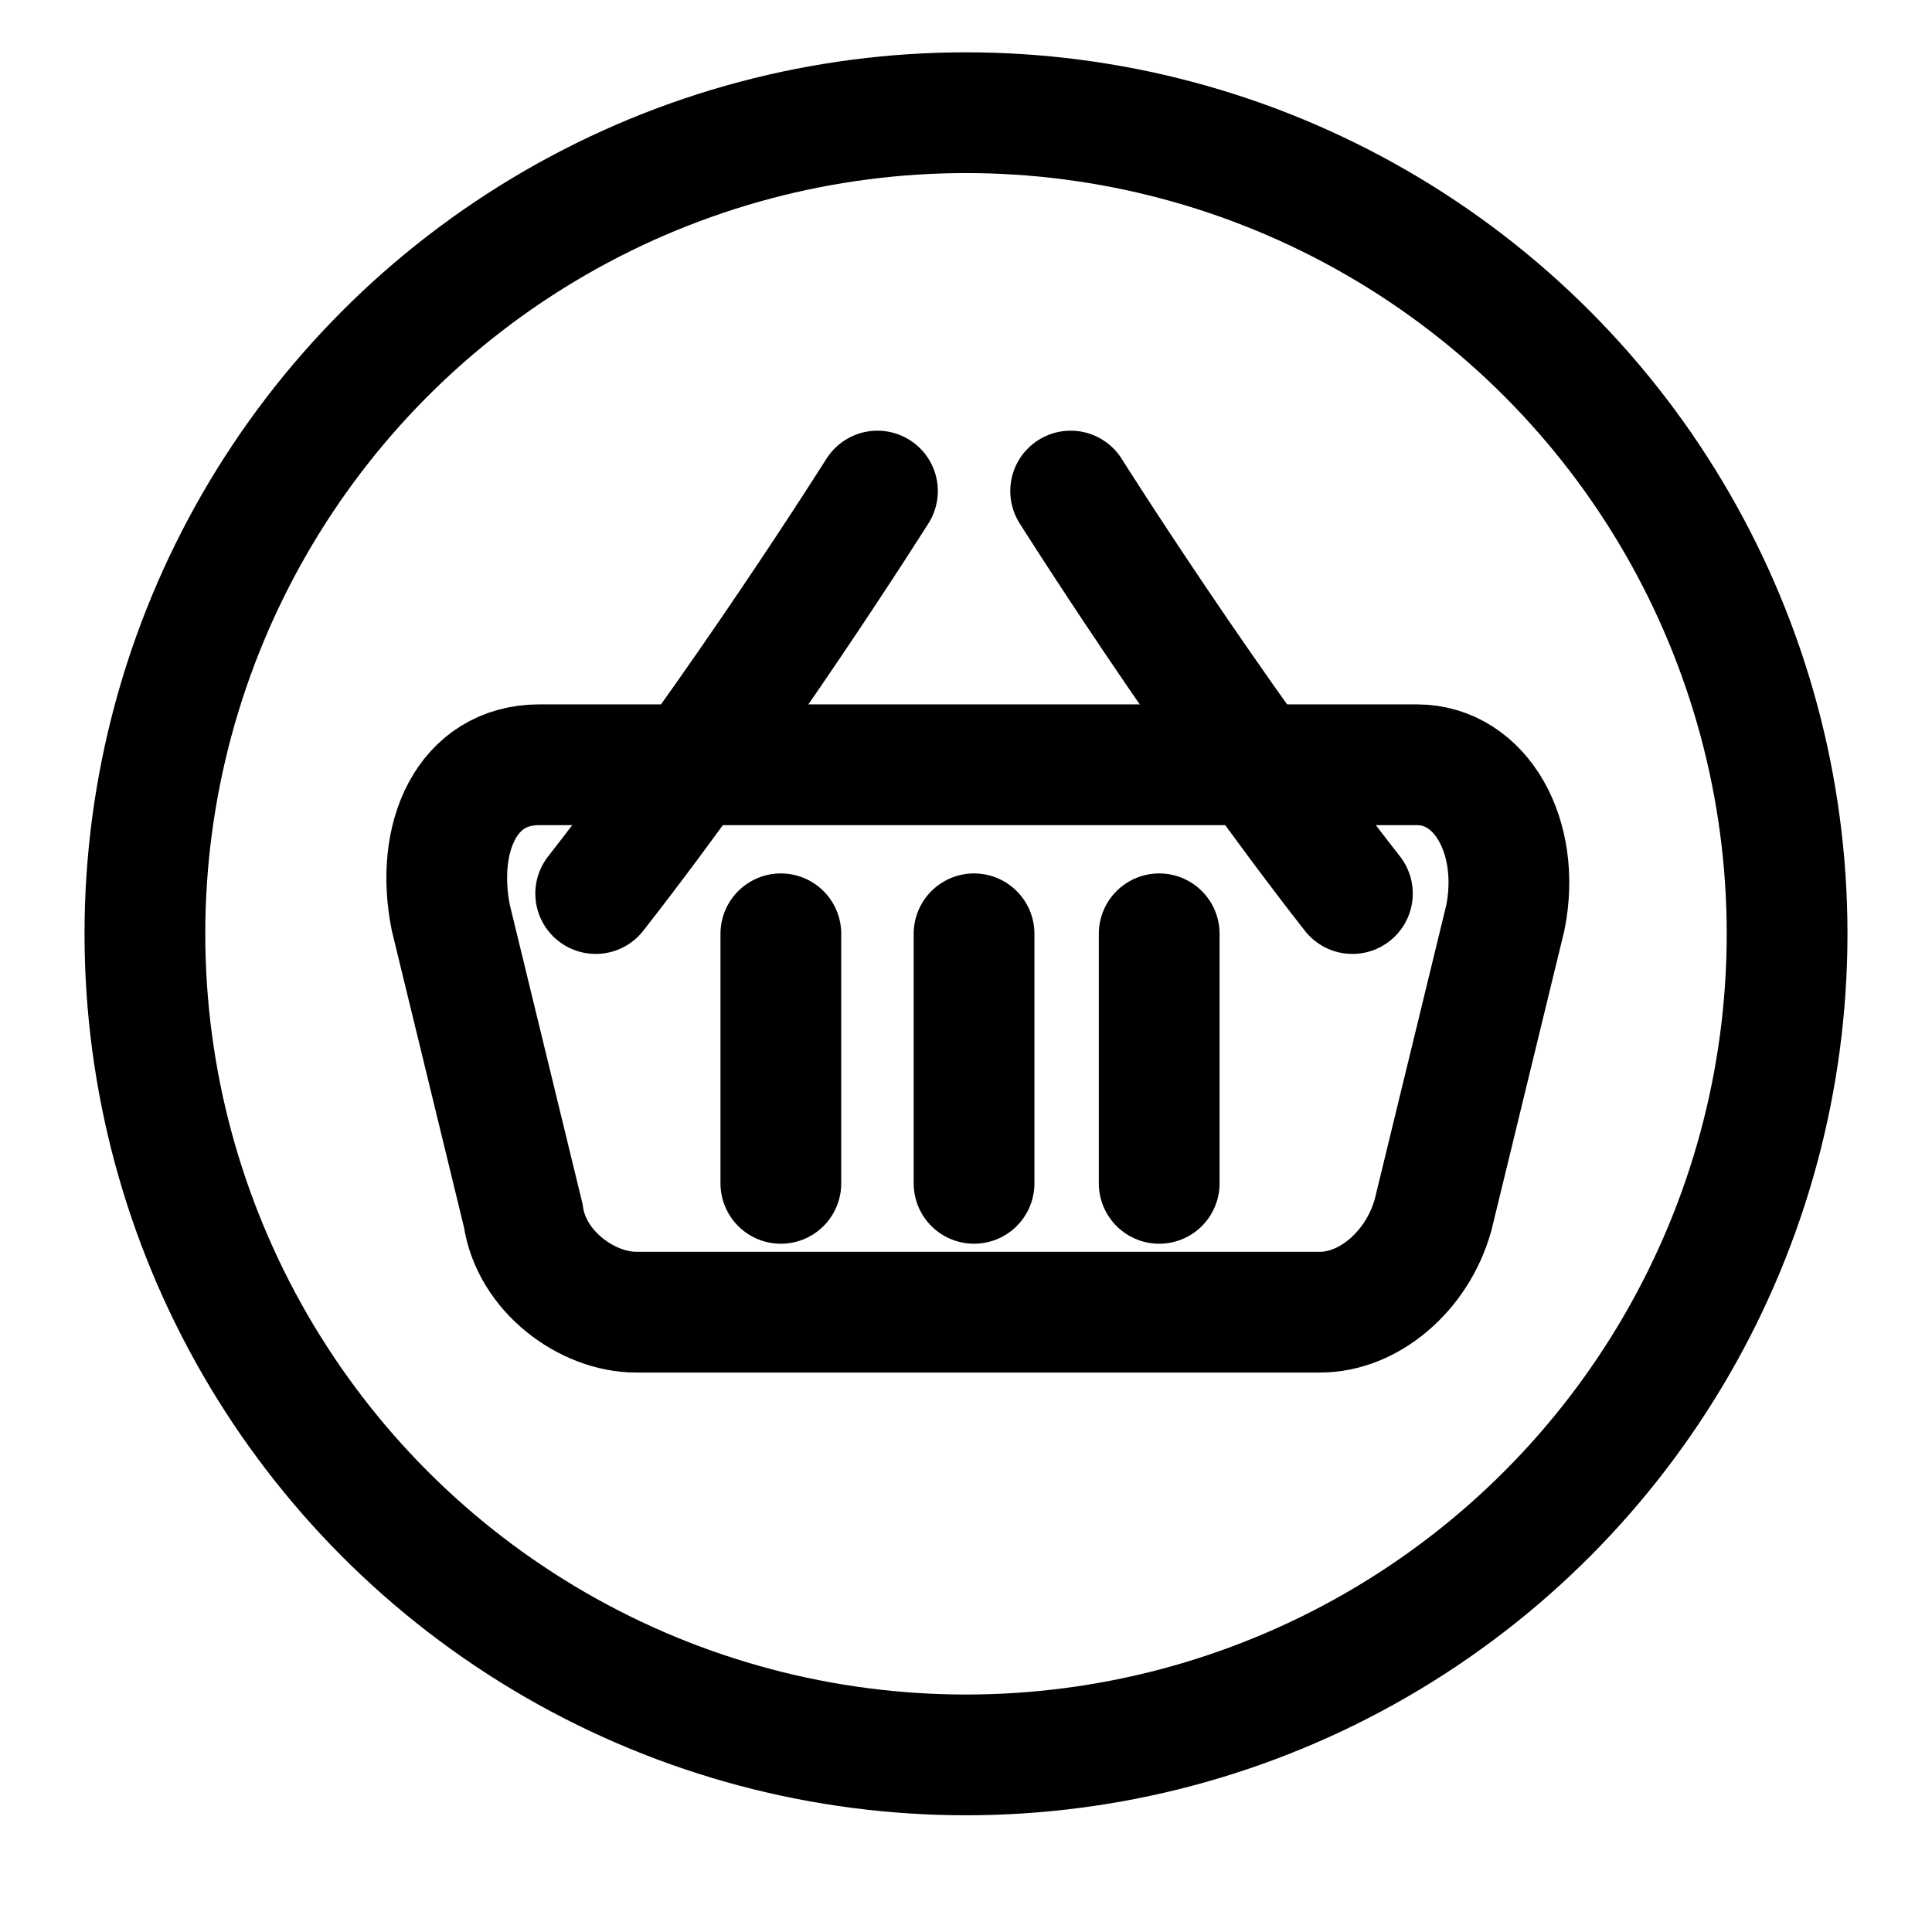
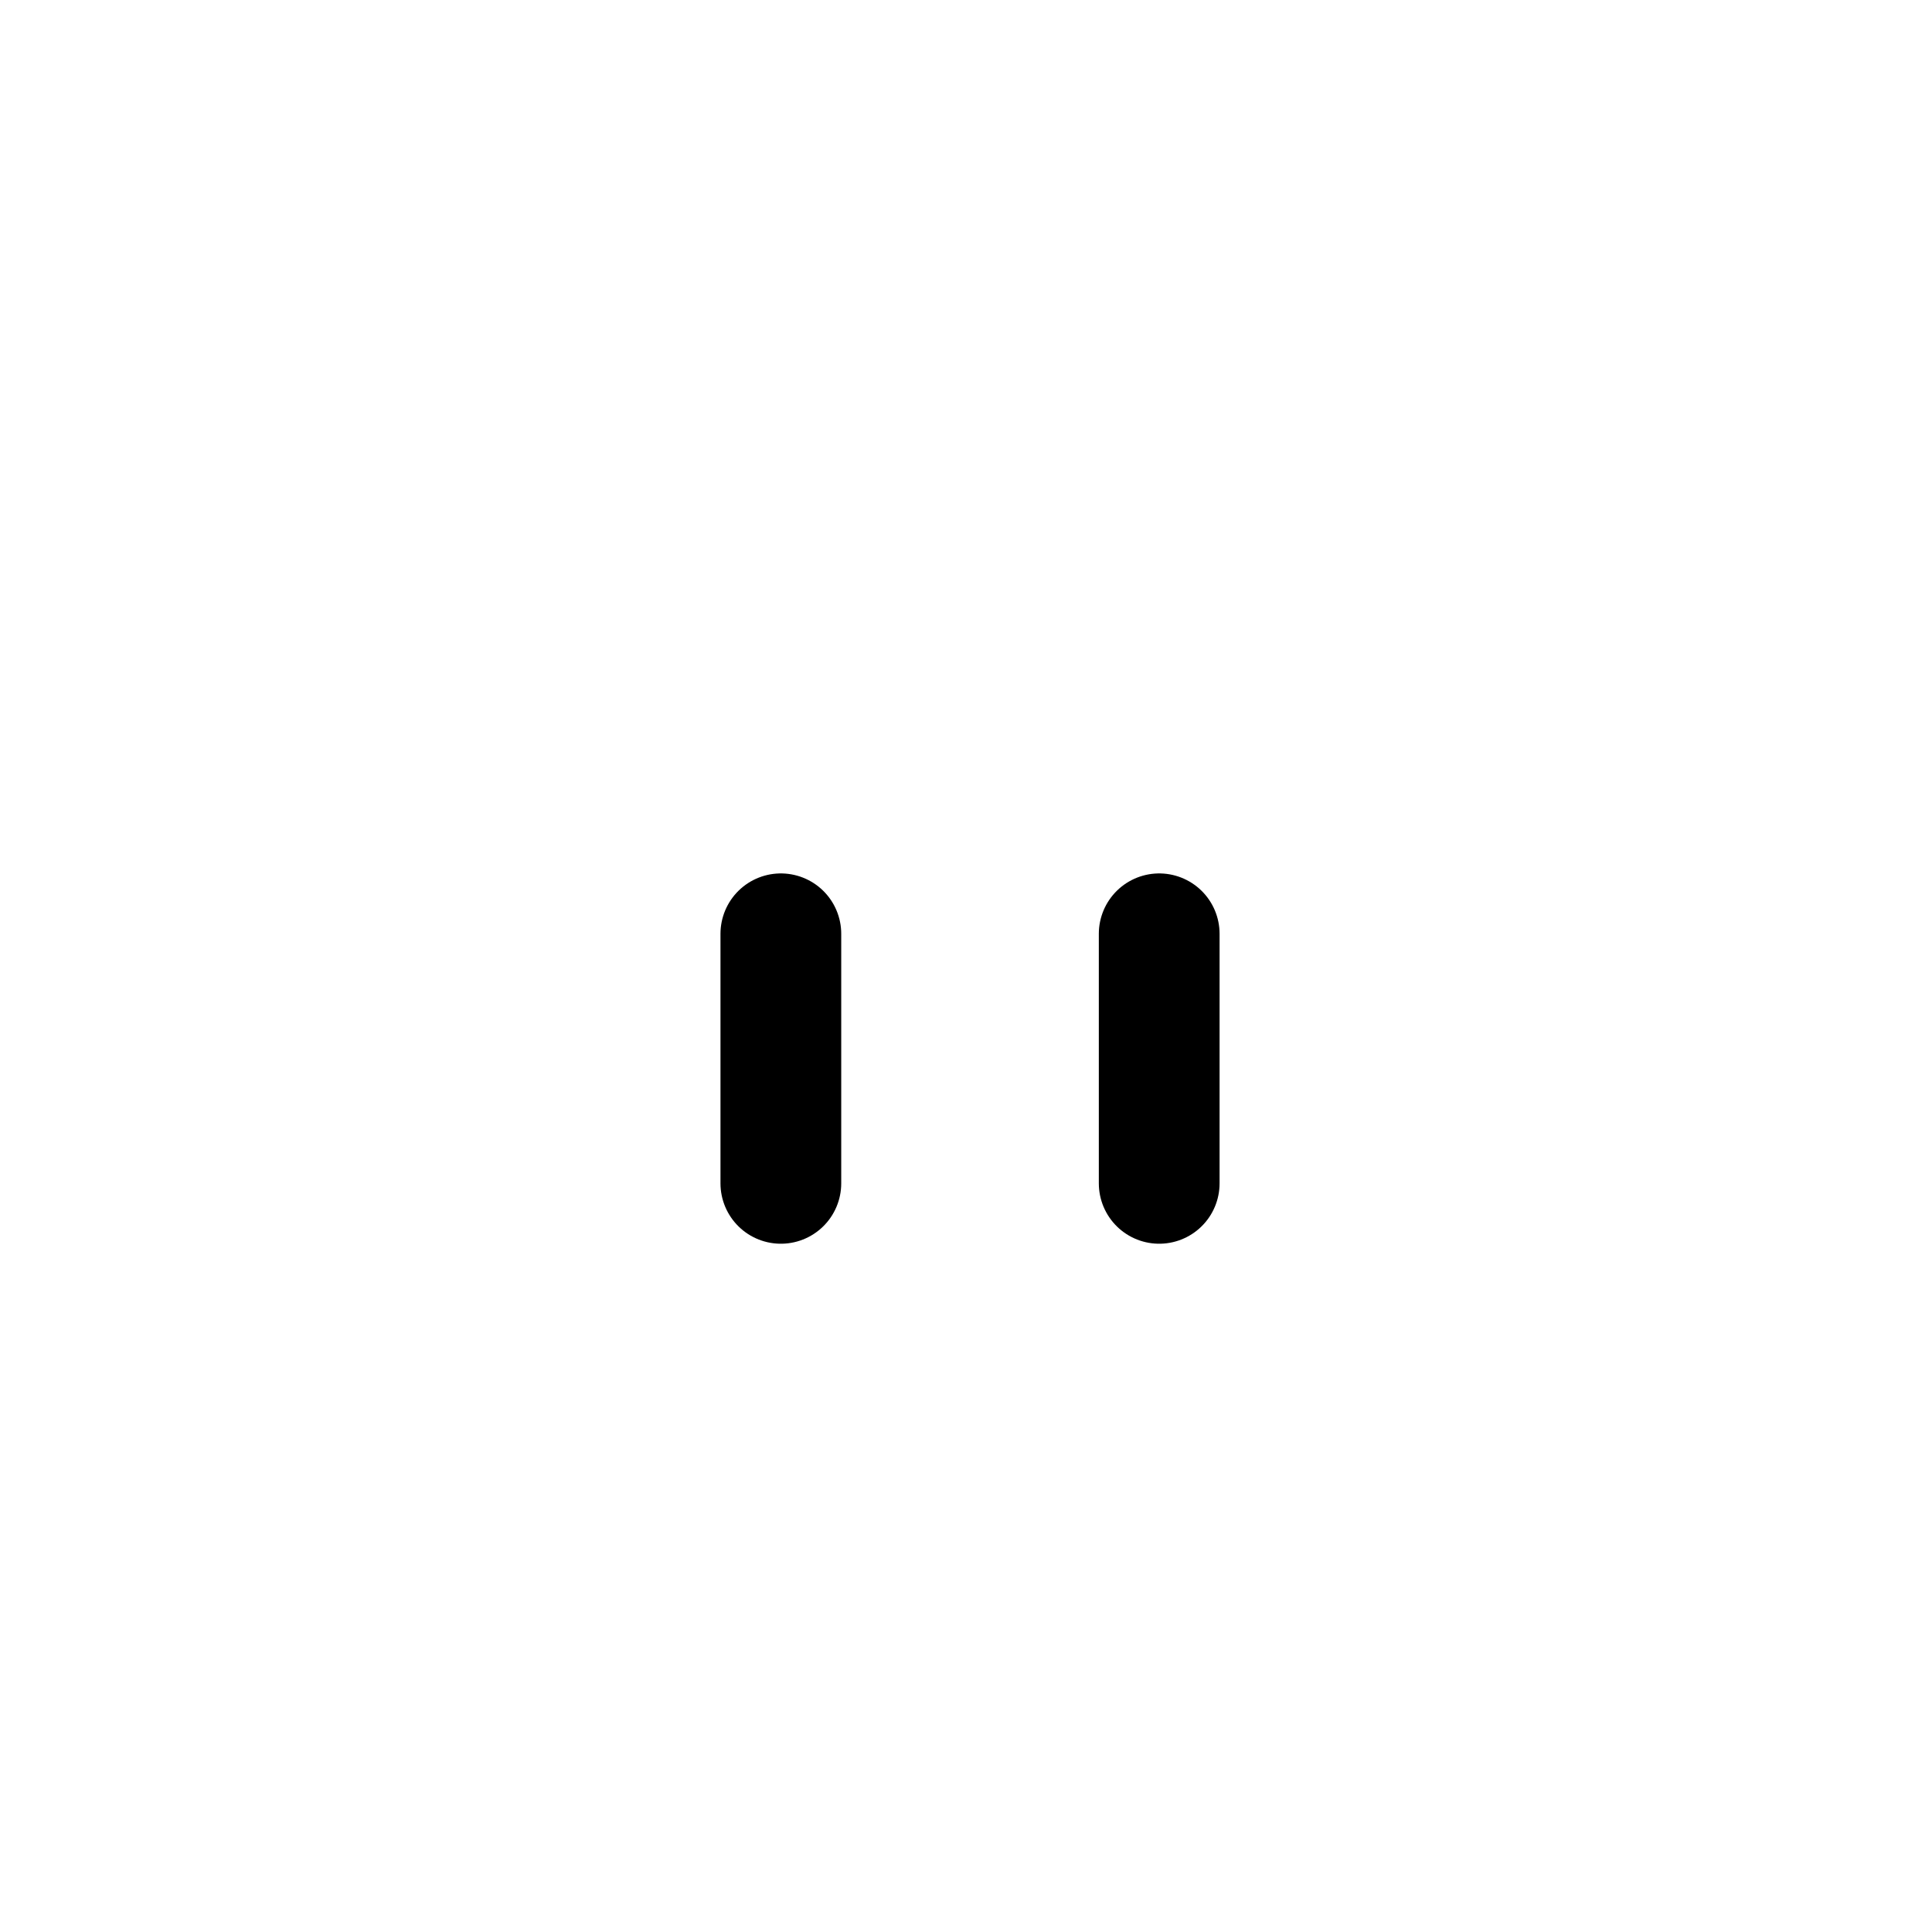
<svg xmlns="http://www.w3.org/2000/svg" id="Calque_2" version="1.1" viewBox="0 0 24 24">
  <defs>
    <style>
      .st0, .st1 {
        stroke-miterlimit: 10;
      }

      .st0, .st1, .st2 {
        fill: none;
        stroke: #000;
        stroke-width: 1.5px;
      }

      .st1, .st2 {
        stroke-linecap: round;
      }

      .st2 {
        stroke-linejoin: round;
      }
    </style>
  </defs>
-   <circle class="st2" cx="12" cy="11.6" r="10.2" />
-   <path class="st0" d="M16.2,16.3H7.9c-.6,0-1.3-.5-1.4-1.2l-.9-3.7c-.2-1,.2-1.9,1.1-1.9h10.9c.8,0,1.3.9,1.1,1.9l-.9,3.7c-.2.7-.8,1.2-1.4,1.2Z" />
  <g>
-     <path class="st1" d="M7.4,11.1c1.8-2.3,3.5-5,3.5-5" />
-     <path class="st1" d="M16.8,11.1c-1.8-2.3-3.5-5-3.5-5" />
-   </g>
+     </g>
  <g>
    <line class="st1" x1="9.7" y1="11.6" x2="9.7" y2="14.7" />
-     <line class="st1" x1="12.1" y1="11.6" x2="12.1" y2="14.7" />
    <line class="st1" x1="14.4" y1="11.6" x2="14.4" y2="14.7" />
  </g>
</svg>